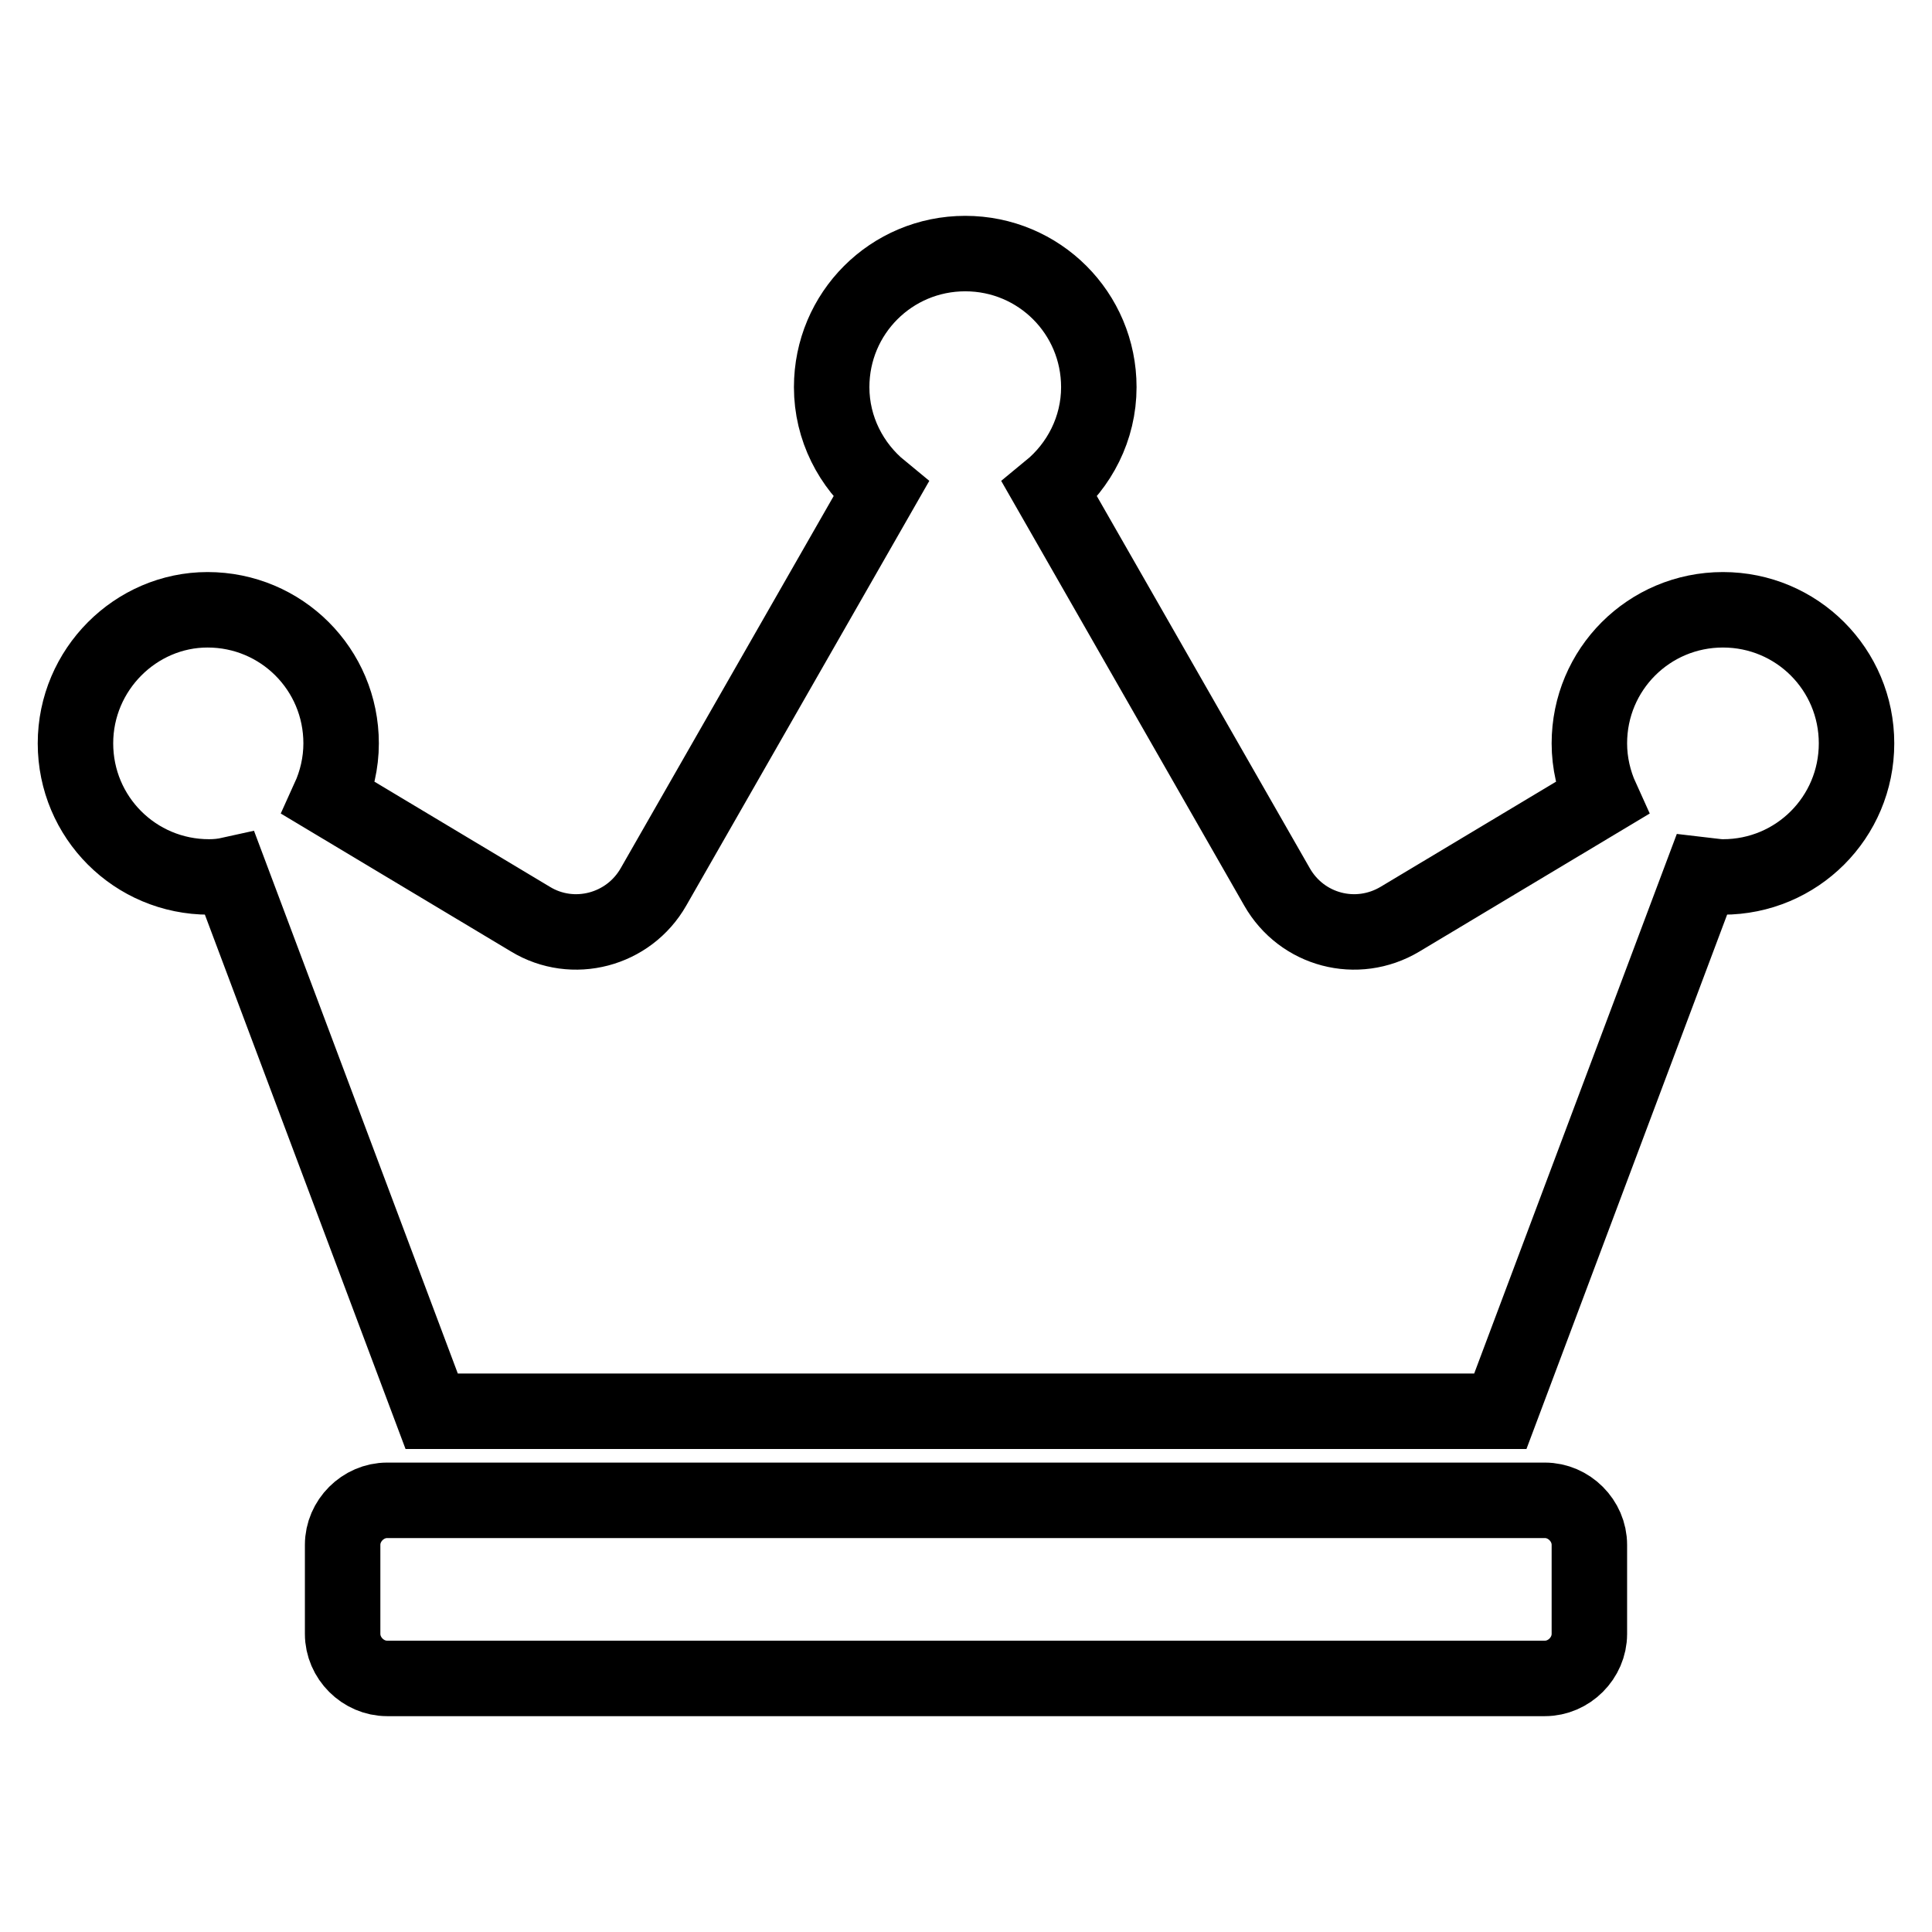
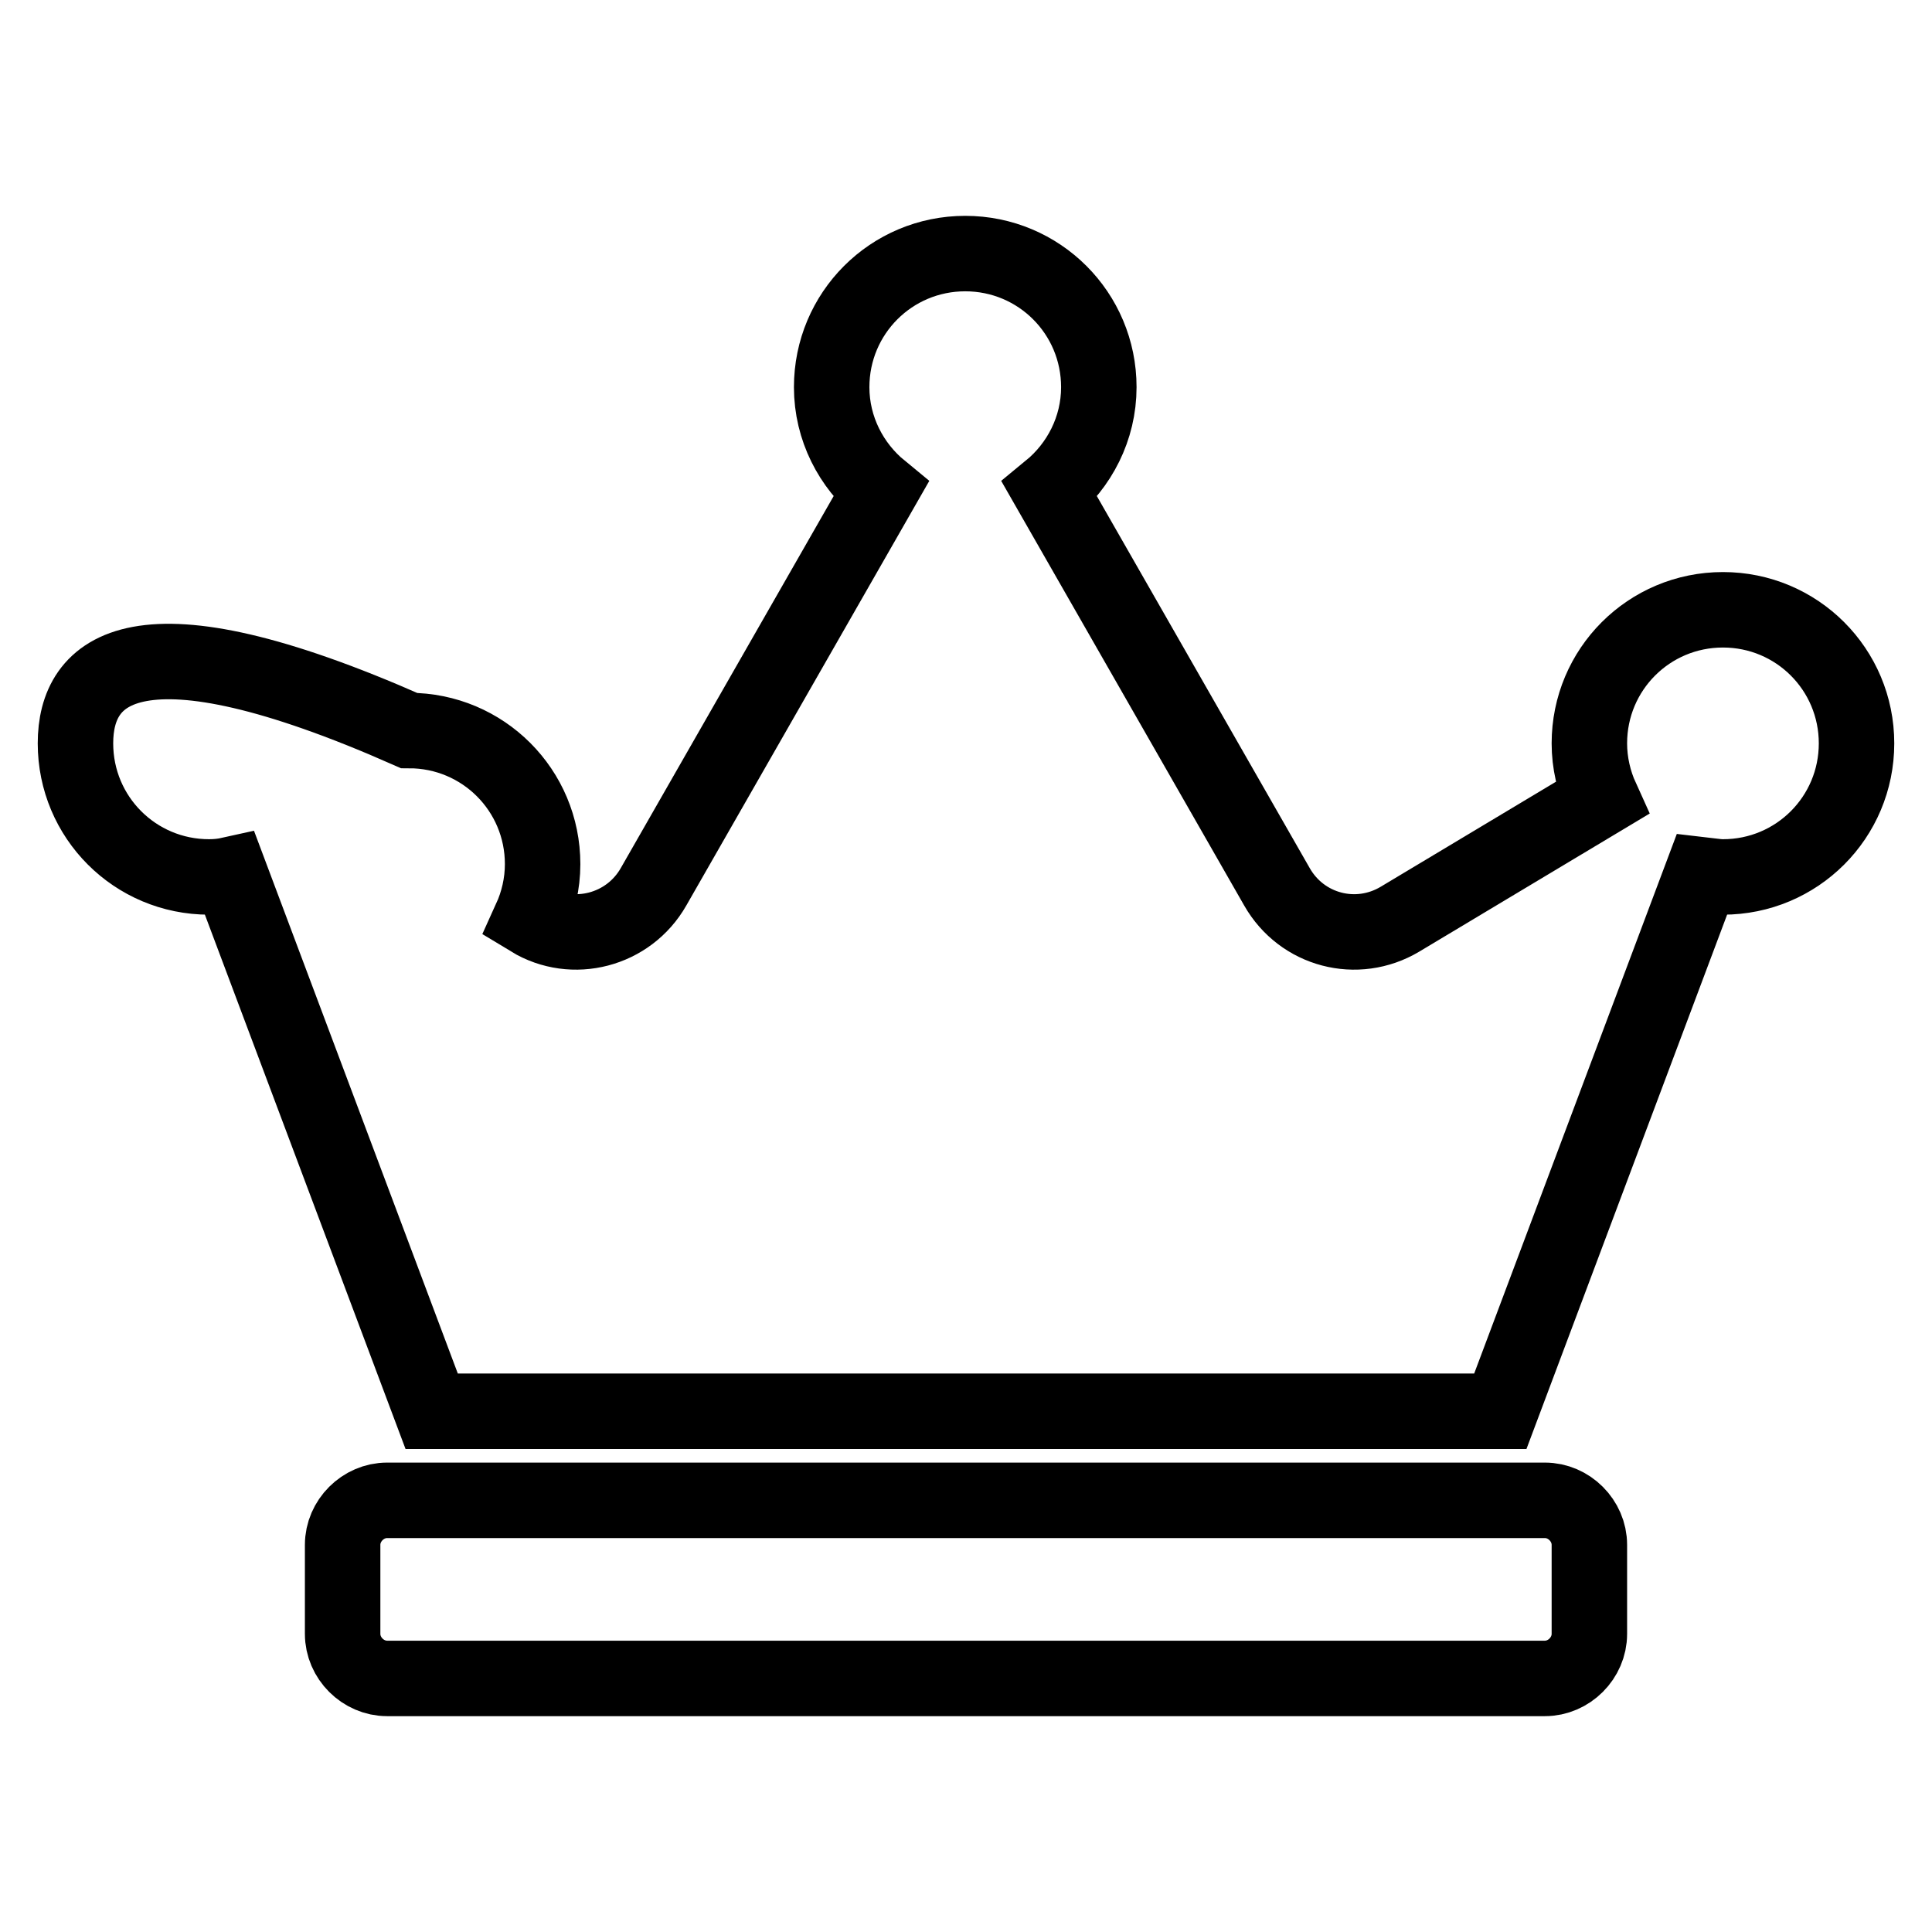
<svg xmlns="http://www.w3.org/2000/svg" version="1.1" x="0px" y="0px" viewBox="0 0 256 256" enable-background="new 0 0 256 256" xml:space="preserve">
  <g>
-     <path stroke-width="10" fill-opacity="0" stroke="#000000" d="M204.7,198.8H51.3c-3.2,0-5.9,2.7-5.9,5.9v11.8c0,3.2,2.7,5.9,5.9,5.9h153.4c3.2,0,5.9-2.7,5.9-5.9v-11.8 C210.6,201.5,207.9,198.8,204.7,198.8z M228.3,80.8c-9.8,0-17.7,7.9-17.7,17.7c0,2.6,0.6,5.1,1.6,7.3l-26.7,16 c-5.7,3.4-13,1.5-16.3-4.3l-30.1-52.6c3.9-3.2,6.5-8.1,6.5-13.6c0-9.8-7.9-17.7-17.7-17.7c-9.8,0-17.7,7.9-17.7,17.7 c0,5.5,2.6,10.4,6.5,13.6l-30.1,52.6c-3.3,5.8-10.7,7.7-16.3,4.3l-26.7-16c1-2.2,1.6-4.7,1.6-7.3c0-9.8-7.9-17.7-17.7-17.7 C18,80.8,10,88.7,10,98.5s7.9,17.7,17.7,17.7c1,0,1.9-0.1,2.8-0.3L57.2,187h141.6l26.7-71.1c0.9,0.1,1.9,0.3,2.8,0.3 c9.8,0,17.7-7.9,17.7-17.7S238.1,80.8,228.3,80.8z" />
+     <path stroke-width="10" fill-opacity="0" stroke="#000000" d="M204.7,198.8H51.3c-3.2,0-5.9,2.7-5.9,5.9v11.8c0,3.2,2.7,5.9,5.9,5.9h153.4c3.2,0,5.9-2.7,5.9-5.9v-11.8 C210.6,201.5,207.9,198.8,204.7,198.8z M228.3,80.8c-9.8,0-17.7,7.9-17.7,17.7c0,2.6,0.6,5.1,1.6,7.3l-26.7,16 c-5.7,3.4-13,1.5-16.3-4.3l-30.1-52.6c3.9-3.2,6.5-8.1,6.5-13.6c0-9.8-7.9-17.7-17.7-17.7c-9.8,0-17.7,7.9-17.7,17.7 c0,5.5,2.6,10.4,6.5,13.6l-30.1,52.6c-3.3,5.8-10.7,7.7-16.3,4.3c1-2.2,1.6-4.7,1.6-7.3c0-9.8-7.9-17.7-17.7-17.7 C18,80.8,10,88.7,10,98.5s7.9,17.7,17.7,17.7c1,0,1.9-0.1,2.8-0.3L57.2,187h141.6l26.7-71.1c0.9,0.1,1.9,0.3,2.8,0.3 c9.8,0,17.7-7.9,17.7-17.7S238.1,80.8,228.3,80.8z" />
  </g>
</svg>